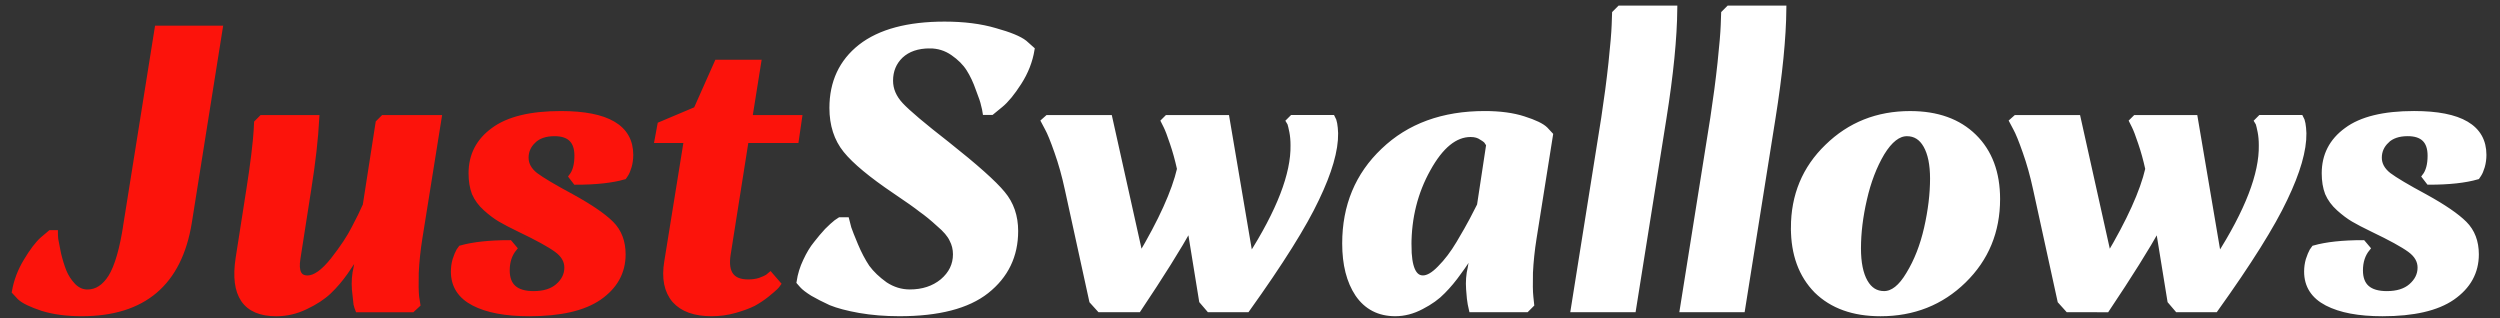
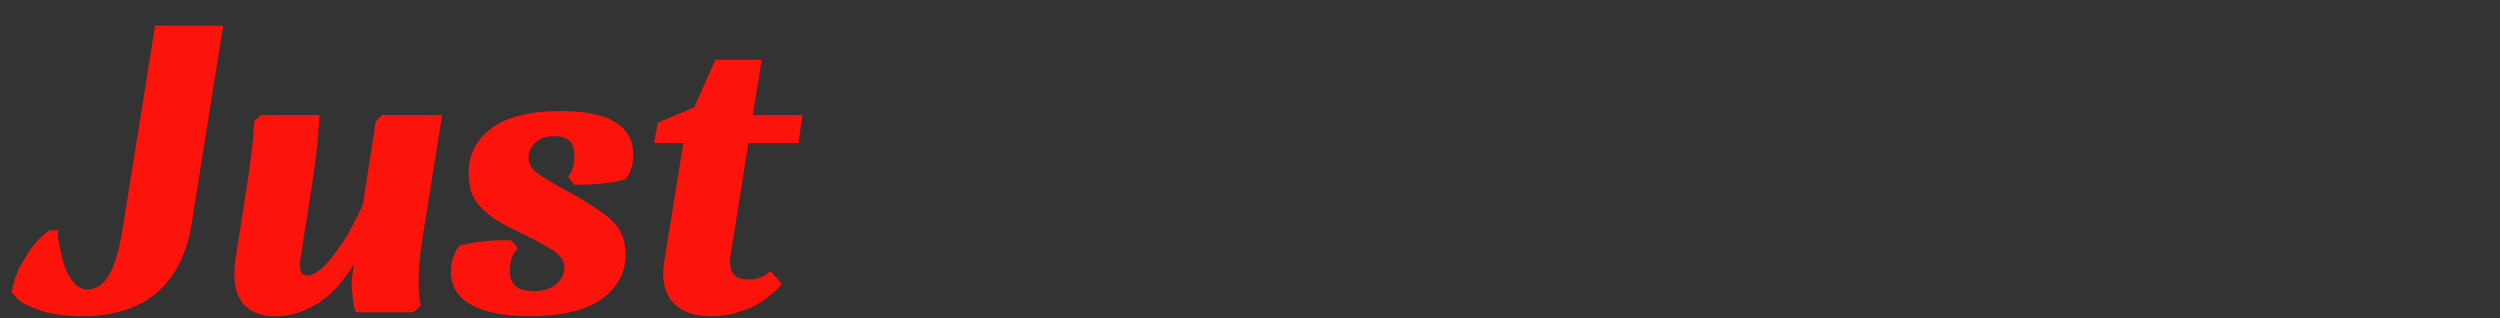
<svg xmlns="http://www.w3.org/2000/svg" width="424" height="54" viewBox="0 0 112.183 14.287" version="1.1" id="svg1">
  <rect x="0" y="0" width="112.183" height="14.287" fill="#333333" stroke="none" />
  <defs id="defs1" />
  <g id="layer1">
    <g id="text1" style="font-style:italic;font-weight:900;font-size:17.992px;font-family:'Orchidea Pro';-inkscape-font-specification:'Orchidea Pro Heavy Italic';fill:#fc130b;stroke:#fc130b;stroke-width:0.265" aria-label="JustSwallows">
      <path style="font-weight:bold;-inkscape-font-specification:'Orchidea Pro Bold Italic';stroke-width:0.265" d="M 5.667,10.081 7.071,1.283 H 9.859 L 8.474,9.991 q -0.666,4.066 -4.804,4.066 -1.008,0 -1.763,-0.234 Q 1.151,13.571 0.9,13.337 L 0.666,13.086 Q 0.792,12.366 1.187,11.718 1.583,11.053 1.925,10.747 l 0.342,-0.288 h 0.198 q 0,0.108 0.018,0.288 0.036,0.18 0.126,0.648 0.108,0.45 0.252,0.81 0.144,0.342 0.414,0.63 0.288,0.288 0.648,0.288 0.63,0 1.062,-0.684 0.432,-0.702 0.684,-2.357 z M 11.749,5.295 h 2.447 Q 14.123,6.681 13.836,8.48 l -0.486,3.113 q -0.144,0.9 0.45,0.9 0.504,0 1.151,-0.81 0.648,-0.828 0.954,-1.439 0.324,-0.612 0.486,-0.99 l 0.018,-0.036 0.576,-3.706 0.216,-0.216 h 2.483 l -0.864,5.398 q -0.126,0.792 -0.162,1.547 -0.018,0.738 0.018,1.08 l 0.054,0.342 -0.234,0.216 h -2.429 q -0.036,-0.09 -0.072,-0.234 -0.018,-0.162 -0.072,-0.666 -0.036,-0.504 0.072,-0.954 l 0.126,-0.738 -0.054,-0.072 q -0.054,0.108 -0.144,0.306 -0.09,0.198 -0.432,0.684 -0.342,0.486 -0.738,0.864 -0.396,0.378 -1.044,0.684 -0.63,0.306 -1.313,0.306 -2.069,0 -1.691,-2.465 l 0.486,-3.113 q 0.126,-0.792 0.216,-1.529 0.09,-0.756 0.108,-1.097 l 0.018,-0.342 z m 12.18,1.008 q -0.342,0.324 -0.342,0.774 0,0.45 0.432,0.792 0.432,0.324 1.637,0.972 1.241,0.684 1.763,1.205 0.522,0.522 0.522,1.367 0,1.187 -1.062,1.925 -1.044,0.72 -3.131,0.72 -1.583,0 -2.483,-0.468 -0.9,-0.468 -0.9,-1.403 0,-0.27 0.072,-0.522 0.09,-0.27 0.162,-0.396 l 0.09,-0.126 q 0.828,-0.234 2.177,-0.234 l 0.198,0.234 q -0.324,0.396 -0.324,0.99 0,1.062 1.205,1.062 0.702,0 1.097,-0.342 0.414,-0.36 0.414,-0.846 0,-0.468 -0.468,-0.81 Q 24.523,10.855 23.317,10.279 22.759,10.009 22.454,9.829 22.148,9.649 21.806,9.343 21.464,9.037 21.302,8.66 21.158,8.282 21.158,7.778 q 0,-1.205 0.99,-1.925 0.99,-0.738 3.023,-0.738 3.113,0 3.113,1.835 0,0.27 -0.072,0.522 -0.072,0.234 -0.144,0.342 l -0.072,0.108 Q 27.185,8.156 25.836,8.156 L 25.656,7.922 q 0.252,-0.324 0.252,-0.936 0,-1.008 -1.026,-1.008 -0.612,0 -0.954,0.324 z m 5.577,-0.018 0.126,-0.684 1.619,-0.684 0.936,-2.105 h 1.835 l -0.396,2.483 h 2.231 L 35.713,6.285 H 33.465 L 32.655,11.412 q -0.198,1.259 0.918,1.259 0.288,0 0.522,-0.072 0.252,-0.09 0.36,-0.162 l 0.108,-0.09 0.342,0.396 q -0.036,0.054 -0.126,0.144 -0.09,0.09 -0.378,0.324 -0.27,0.216 -0.594,0.396 -0.324,0.162 -0.828,0.306 -0.504,0.144 -1.044,0.144 -1.133,0 -1.655,-0.594 -0.522,-0.612 -0.342,-1.709 l 0.882,-5.469 z" id="path1" />
-       <path style="font-weight:bold;-inkscape-font-specification:'Orchidea Pro Bold Italic';fill:#ffffff;stroke:#ffffff;stroke-width:0.265" d="m 41.723,2.039 q -0.828,0 -1.313,0.45 -0.468,0.45 -0.468,1.133 0,0.594 0.468,1.097 0.468,0.504 2.087,1.763 1.907,1.511 2.483,2.213 0.576,0.684 0.576,1.673 0,1.655 -1.295,2.681 -1.277,1.008 -3.904,1.008 -0.954,0 -1.781,-0.144 -0.81,-0.144 -1.295,-0.342 -0.468,-0.216 -0.81,-0.414 -0.342,-0.216 -0.468,-0.36 l -0.126,-0.144 q 0.072,-0.486 0.288,-0.936 0.216,-0.468 0.468,-0.774 0.252,-0.324 0.486,-0.576 0.252,-0.252 0.414,-0.378 l 0.162,-0.108 h 0.288 q 0.036,0.126 0.09,0.36 0.072,0.216 0.306,0.774 0.234,0.558 0.522,0.99 0.306,0.414 0.81,0.774 0.522,0.342 1.115,0.342 0.882,0 1.475,-0.486 0.594,-0.504 0.594,-1.223 0,-0.36 -0.162,-0.666 Q 42.586,10.423 42.137,10.045 41.705,9.649 41.345,9.397 41.003,9.127 40.175,8.57 38.574,7.49 37.962,6.735 37.351,5.979 37.351,4.845 q 0,-1.727 1.277,-2.735 1.295,-1.008 3.76,-1.008 1.295,0 2.267,0.288 0.972,0.27 1.313,0.54 l 0.324,0.288 q -0.126,0.774 -0.576,1.475 -0.45,0.702 -0.828,1.008 L 44.493,5.025 H 44.224 Q 44.206,4.899 44.152,4.701 44.116,4.504 43.918,4 43.738,3.478 43.486,3.082 43.234,2.686 42.766,2.363 42.298,2.039 41.723,2.039 Z M 53.939,13.499 53.399,10.171 q -0.792,1.421 -2.321,3.706 H 49.351 L 49.009,13.499 47.912,8.48 Q 47.714,7.562 47.444,6.806 47.174,6.033 47.012,5.745 L 46.85,5.439 47.012,5.295 h 2.771 l 1.385,6.225 Q 52.59,9.127 52.95,7.58 52.806,6.932 52.626,6.411 52.446,5.871 52.338,5.655 l -0.108,-0.216 0.144,-0.144 h 2.663 l 1.062,6.261 q 1.979,-3.095 1.943,-5.038 0,-0.342 -0.054,-0.612 -0.054,-0.27 -0.09,-0.378 l -0.054,-0.09 0.144,-0.144 h 1.799 q 0.108,0.18 0.126,0.684 0.018,1.133 -0.846,2.933 -0.846,1.799 -3.113,4.966 h -1.691 z m 15.617,-7.449 -0.738,4.642 q -0.126,0.792 -0.162,1.547 -0.018,0.738 0.018,1.08 l 0.036,0.342 -0.216,0.216 h -2.447 q -0.018,-0.09 -0.054,-0.234 -0.036,-0.162 -0.072,-0.666 -0.036,-0.504 0.072,-0.954 l 0.126,-0.738 -0.054,-0.072 q -0.054,0.108 -0.162,0.306 -0.09,0.198 -0.45,0.684 -0.342,0.486 -0.72,0.864 -0.36,0.378 -0.954,0.684 -0.576,0.306 -1.169,0.306 -1.08,0 -1.673,-0.864 -0.576,-0.864 -0.576,-2.267 0,-2.519 1.727,-4.156 1.727,-1.655 4.534,-1.655 1.026,0 1.745,0.234 0.738,0.234 0.972,0.468 z m -6.351,4.966 q 0,1.475 0.648,1.475 0.342,0 0.774,-0.45 0.45,-0.45 0.846,-1.115 0.396,-0.666 0.594,-1.044 0.198,-0.378 0.324,-0.63 l -0.324,1.961 0.342,-1.979 V 9.217 L 66.821,6.501 q -0.018,-0.054 -0.072,-0.126 -0.036,-0.09 -0.252,-0.216 -0.198,-0.144 -0.504,-0.144 -1.062,0 -1.925,1.565 -0.864,1.547 -0.864,3.436 z m 3.203,-1.799 -0.018,0.036 0.018,-0.018 z m 4.21,4.66 1.367,-8.582 q 0.198,-1.295 0.324,-2.465 0.126,-1.187 0.144,-1.709 l 0.018,-0.522 0.216,-0.216 h 2.447 Q 75.115,2.363 74.648,5.295 l -1.367,8.582 z m 4.894,0 1.367,-8.582 q 0.198,-1.295 0.324,-2.465 0.126,-1.187 0.144,-1.709 l 0.018,-0.522 0.216,-0.216 h 2.447 Q 80.009,2.363 79.541,5.295 L 78.174,13.877 Z m 4.984,-3.652 q 0,-2.177 1.511,-3.634 1.511,-1.475 3.706,-1.475 1.817,0 2.861,1.026 1.044,1.026 1.044,2.789 0,2.177 -1.511,3.652 -1.511,1.475 -3.724,1.475 -1.817,0 -2.861,-1.026 -1.026,-1.044 -1.026,-2.807 z m 2.879,0.918 q 0,0.972 0.306,1.511 0.306,0.54 0.864,0.54 0.594,0 1.115,-0.882 0.54,-0.882 0.81,-2.069 0.27,-1.187 0.27,-2.231 0,-0.954 -0.306,-1.493 -0.306,-0.54 -0.864,-0.54 -0.594,0 -1.133,0.882 -0.522,0.882 -0.792,2.069 -0.27,1.169 -0.27,2.213 z m 14.016,2.357 -0.54,-3.328 q -0.792,1.421 -2.321,3.706 H 92.801 L 92.459,13.499 91.362,8.48 Q 91.164,7.562 90.894,6.806 90.624,6.033 90.462,5.745 L 90.3,5.439 90.462,5.295 h 2.771 l 1.385,6.225 Q 96.04,9.127 96.399,7.58 96.256,6.932 96.076,6.411 95.896,5.871 95.788,5.655 l -0.108,-0.216 0.144,-0.144 h 2.663 l 1.062,6.261 q 1.979,-3.095 1.943,-5.038 0,-0.342 -0.054,-0.612 -0.054,-0.27 -0.09,-0.378 l -0.054,-0.09 0.144,-0.144 h 1.799 q 0.108,0.18 0.126,0.684 0.018,1.133 -0.846,2.933 -0.846,1.799 -3.113,4.966 h -1.691 z m 9.698,-7.197 q -0.342,0.324 -0.342,0.774 0,0.45 0.432,0.792 0.432,0.324 1.637,0.972 1.241,0.684 1.763,1.205 0.522,0.522 0.522,1.367 0,1.187 -1.062,1.925 -1.044,0.72 -3.131,0.72 -1.583,0 -2.483,-0.468 -0.9,-0.468 -0.9,-1.403 0,-0.27 0.072,-0.522 0.09,-0.27 0.162,-0.396 l 0.09,-0.126 q 0.828,-0.234 2.177,-0.234 l 0.198,0.234 q -0.324,0.396 -0.324,0.99 0,1.062 1.205,1.062 0.702,0 1.097,-0.342 0.414,-0.36 0.414,-0.846 0,-0.468 -0.468,-0.81 -0.468,-0.342 -1.673,-0.918 -0.558,-0.27 -0.864,-0.45 -0.306,-0.18 -0.648,-0.486 -0.342,-0.306 -0.504,-0.684 -0.144,-0.378 -0.144,-0.882 0,-1.205 0.99,-1.925 0.99,-0.738 3.023,-0.738 3.113,0 3.113,1.835 0,0.27 -0.072,0.522 -0.072,0.234 -0.144,0.342 l -0.072,0.108 q -0.81,0.234 -2.159,0.234 l -0.18,-0.234 q 0.252,-0.324 0.252,-0.936 0,-1.008 -1.026,-1.008 -0.612,0 -0.954,0.324 z" id="path2" />
    </g>
  </g>
</svg>